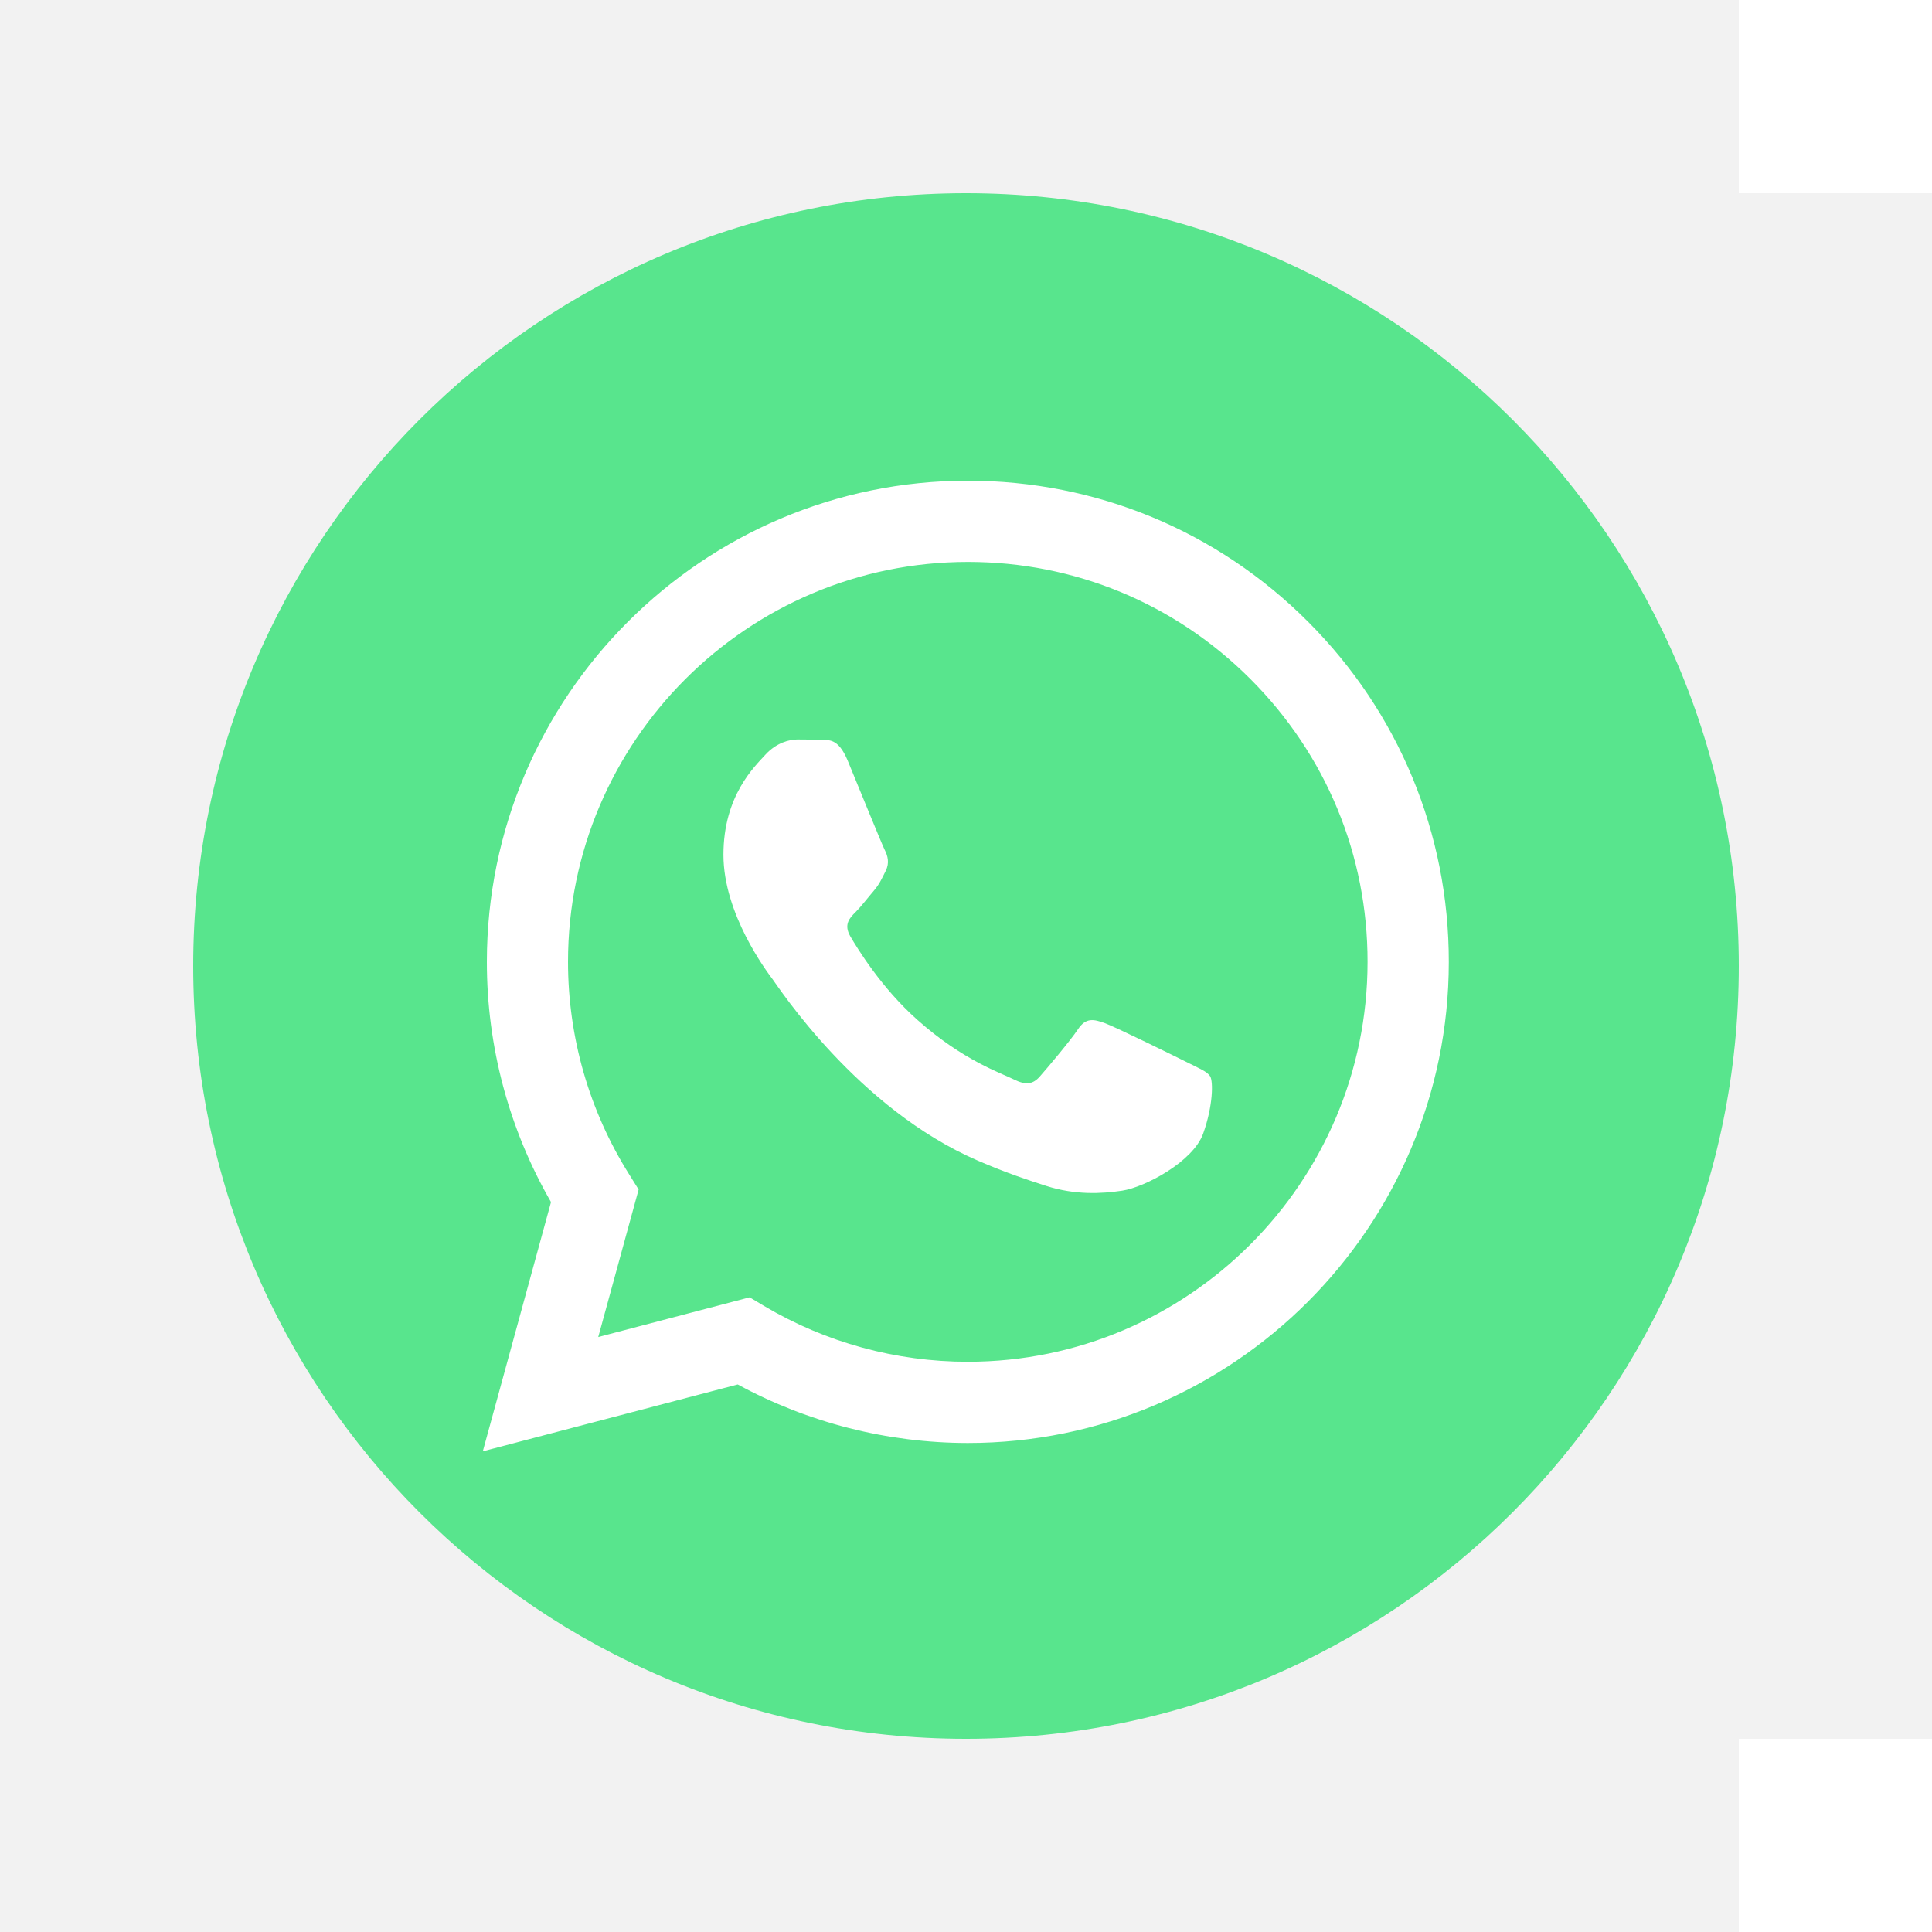
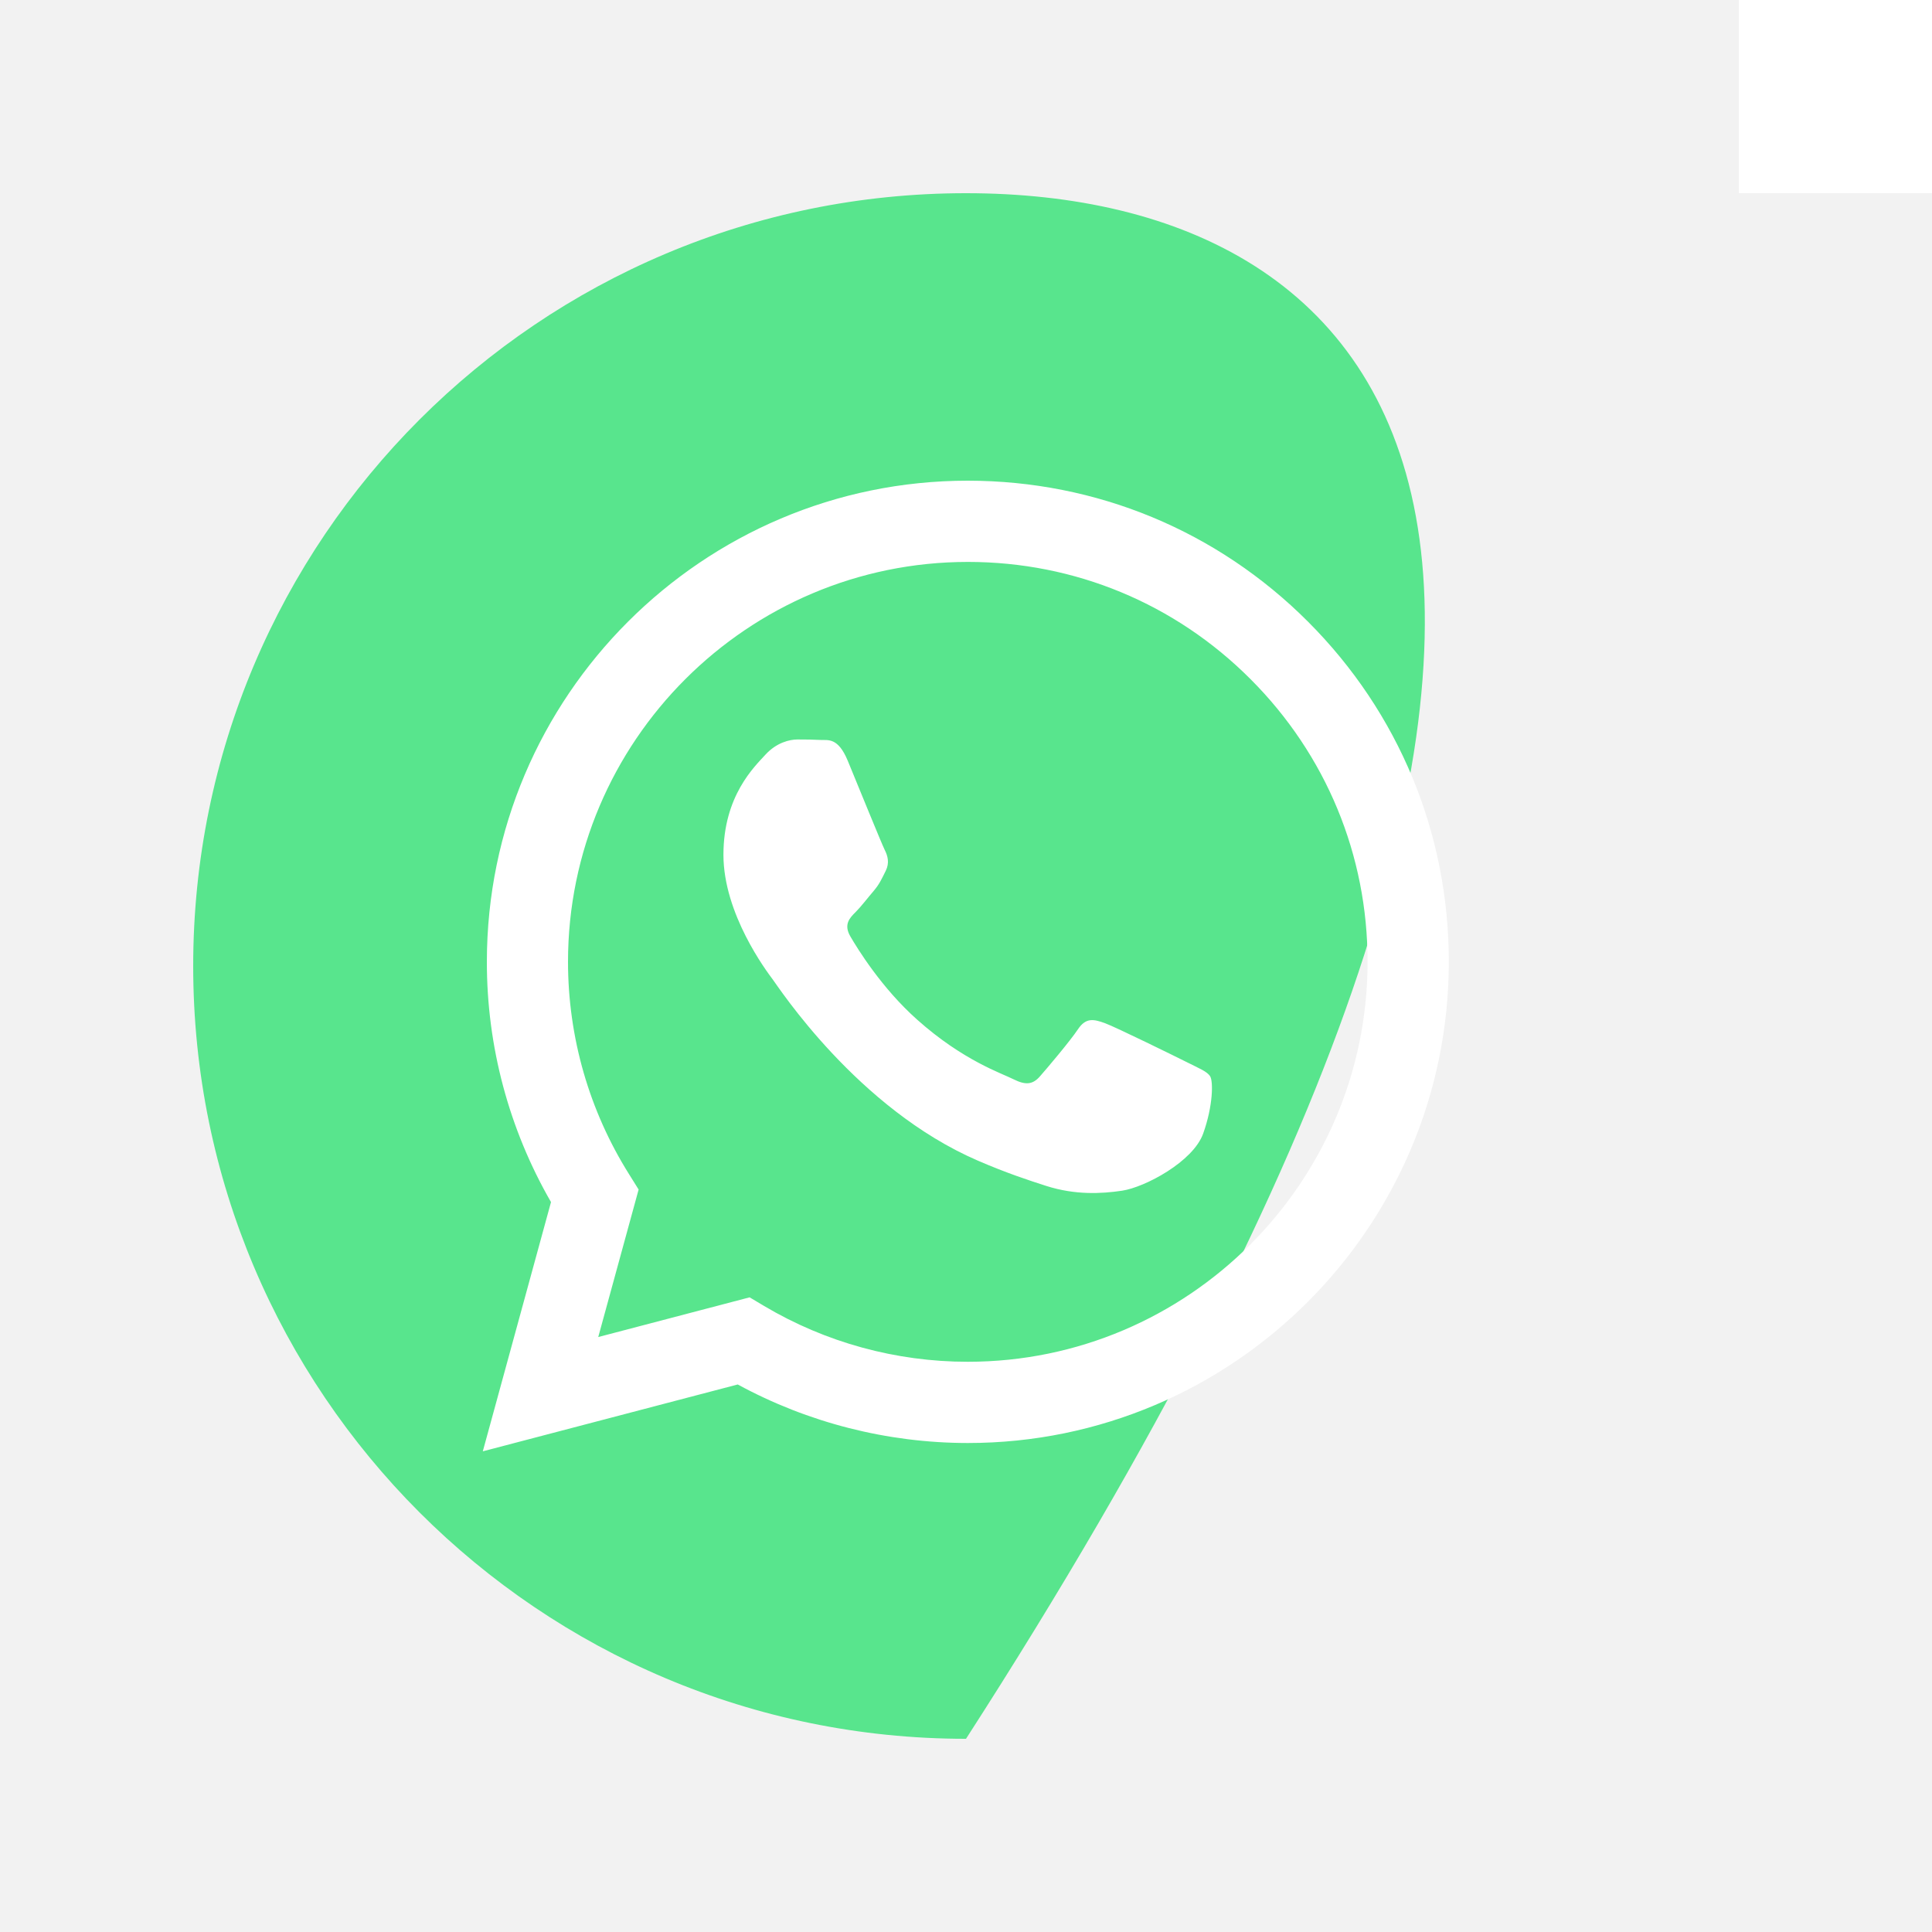
<svg xmlns="http://www.w3.org/2000/svg" width="20" height="20" viewBox="0 0 20 20" fill="none">
  <rect width="20" height="20" fill="#F2F2F2" />
  <rect x="18" width="2" height="2" fill="white" />
-   <rect x="18" y="18" width="2" height="2" fill="white" />
-   <path d="M10 18C14.418 18 18 14.418 18 10C18 5.582 14.418 2 10 2C5.582 2 2 5.582 2 10C2 14.418 5.582 18 10 18Z" fill="#58E58D" />
+   <path d="M10 18C18 5.582 14.418 2 10 2C5.582 2 2 5.582 2 10C2 14.418 5.582 18 10 18Z" fill="#58E58D" />
  <path d="M13.541 6.436C12.601 5.495 11.351 4.977 10.019 4.976C7.275 4.976 5.041 7.209 5.04 9.955C5.039 10.832 5.269 11.689 5.704 12.444L4.998 15.024L7.637 14.332C8.365 14.728 9.184 14.937 10.017 14.938H10.019C12.763 14.938 14.997 12.704 14.998 9.959C14.999 8.628 14.481 7.377 13.541 6.436ZM10.019 14.097H10.017C9.275 14.097 8.546 13.897 7.911 13.52L7.76 13.43L6.193 13.841L6.611 12.314L6.513 12.157C6.099 11.498 5.88 10.737 5.88 9.955C5.881 7.673 7.738 5.817 10.02 5.817C11.126 5.817 12.165 6.248 12.946 7.031C13.727 7.813 14.158 8.852 14.157 9.958C14.156 12.24 12.3 14.097 10.019 14.097ZM12.289 10.997C12.165 10.935 11.553 10.634 11.439 10.592C11.325 10.551 11.242 10.53 11.159 10.655C11.076 10.779 10.838 11.06 10.765 11.143C10.692 11.226 10.62 11.236 10.495 11.174C10.371 11.111 9.97 10.98 9.495 10.556C9.125 10.227 8.876 9.819 8.803 9.694C8.731 9.57 8.795 9.503 8.858 9.441C8.914 9.385 8.982 9.295 9.044 9.223C9.106 9.15 9.127 9.098 9.169 9.015C9.21 8.932 9.19 8.86 9.158 8.797C9.127 8.735 8.878 8.123 8.775 7.873C8.674 7.631 8.571 7.664 8.495 7.66C8.422 7.656 8.339 7.655 8.256 7.655C8.174 7.655 8.039 7.687 7.925 7.811C7.811 7.936 7.489 8.237 7.489 8.849C7.489 9.461 7.935 10.053 7.997 10.136C8.06 10.219 8.875 11.476 10.123 12.015C10.419 12.143 10.651 12.219 10.832 12.277C11.13 12.372 11.401 12.358 11.616 12.326C11.854 12.29 12.351 12.025 12.455 11.735C12.559 11.444 12.559 11.195 12.528 11.143C12.496 11.091 12.413 11.06 12.289 10.997Z" fill="white" />
</svg>